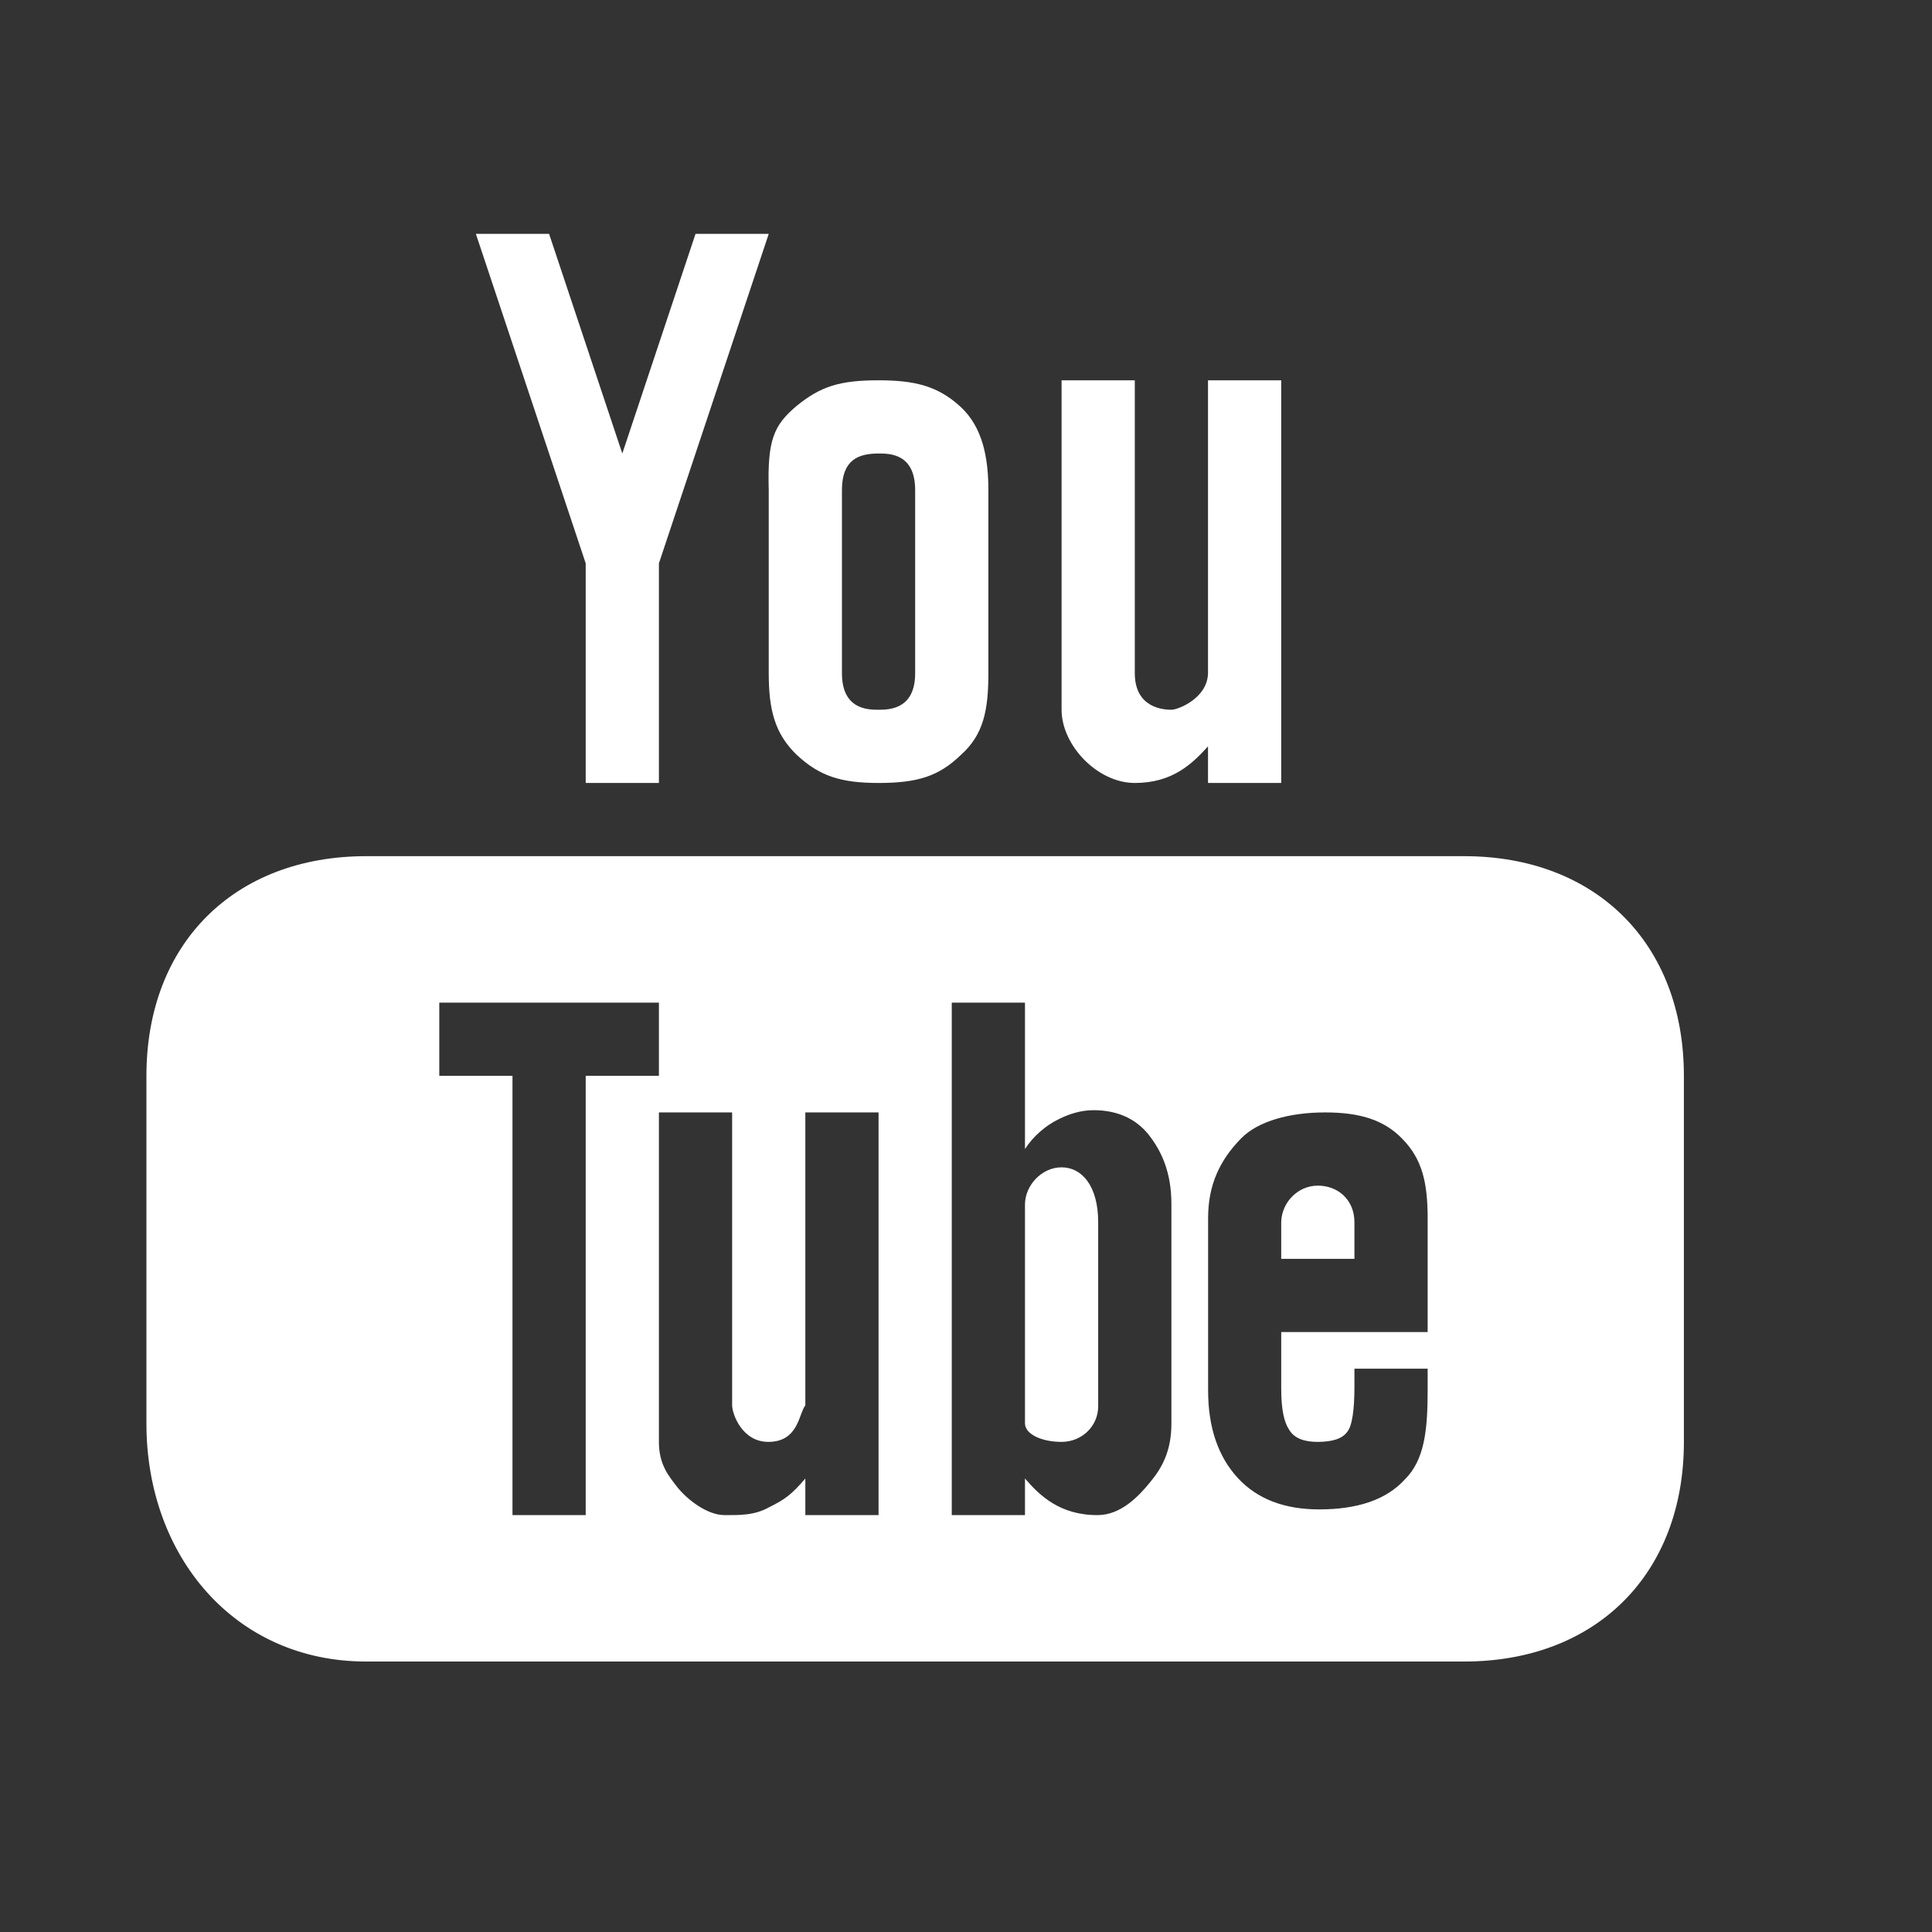
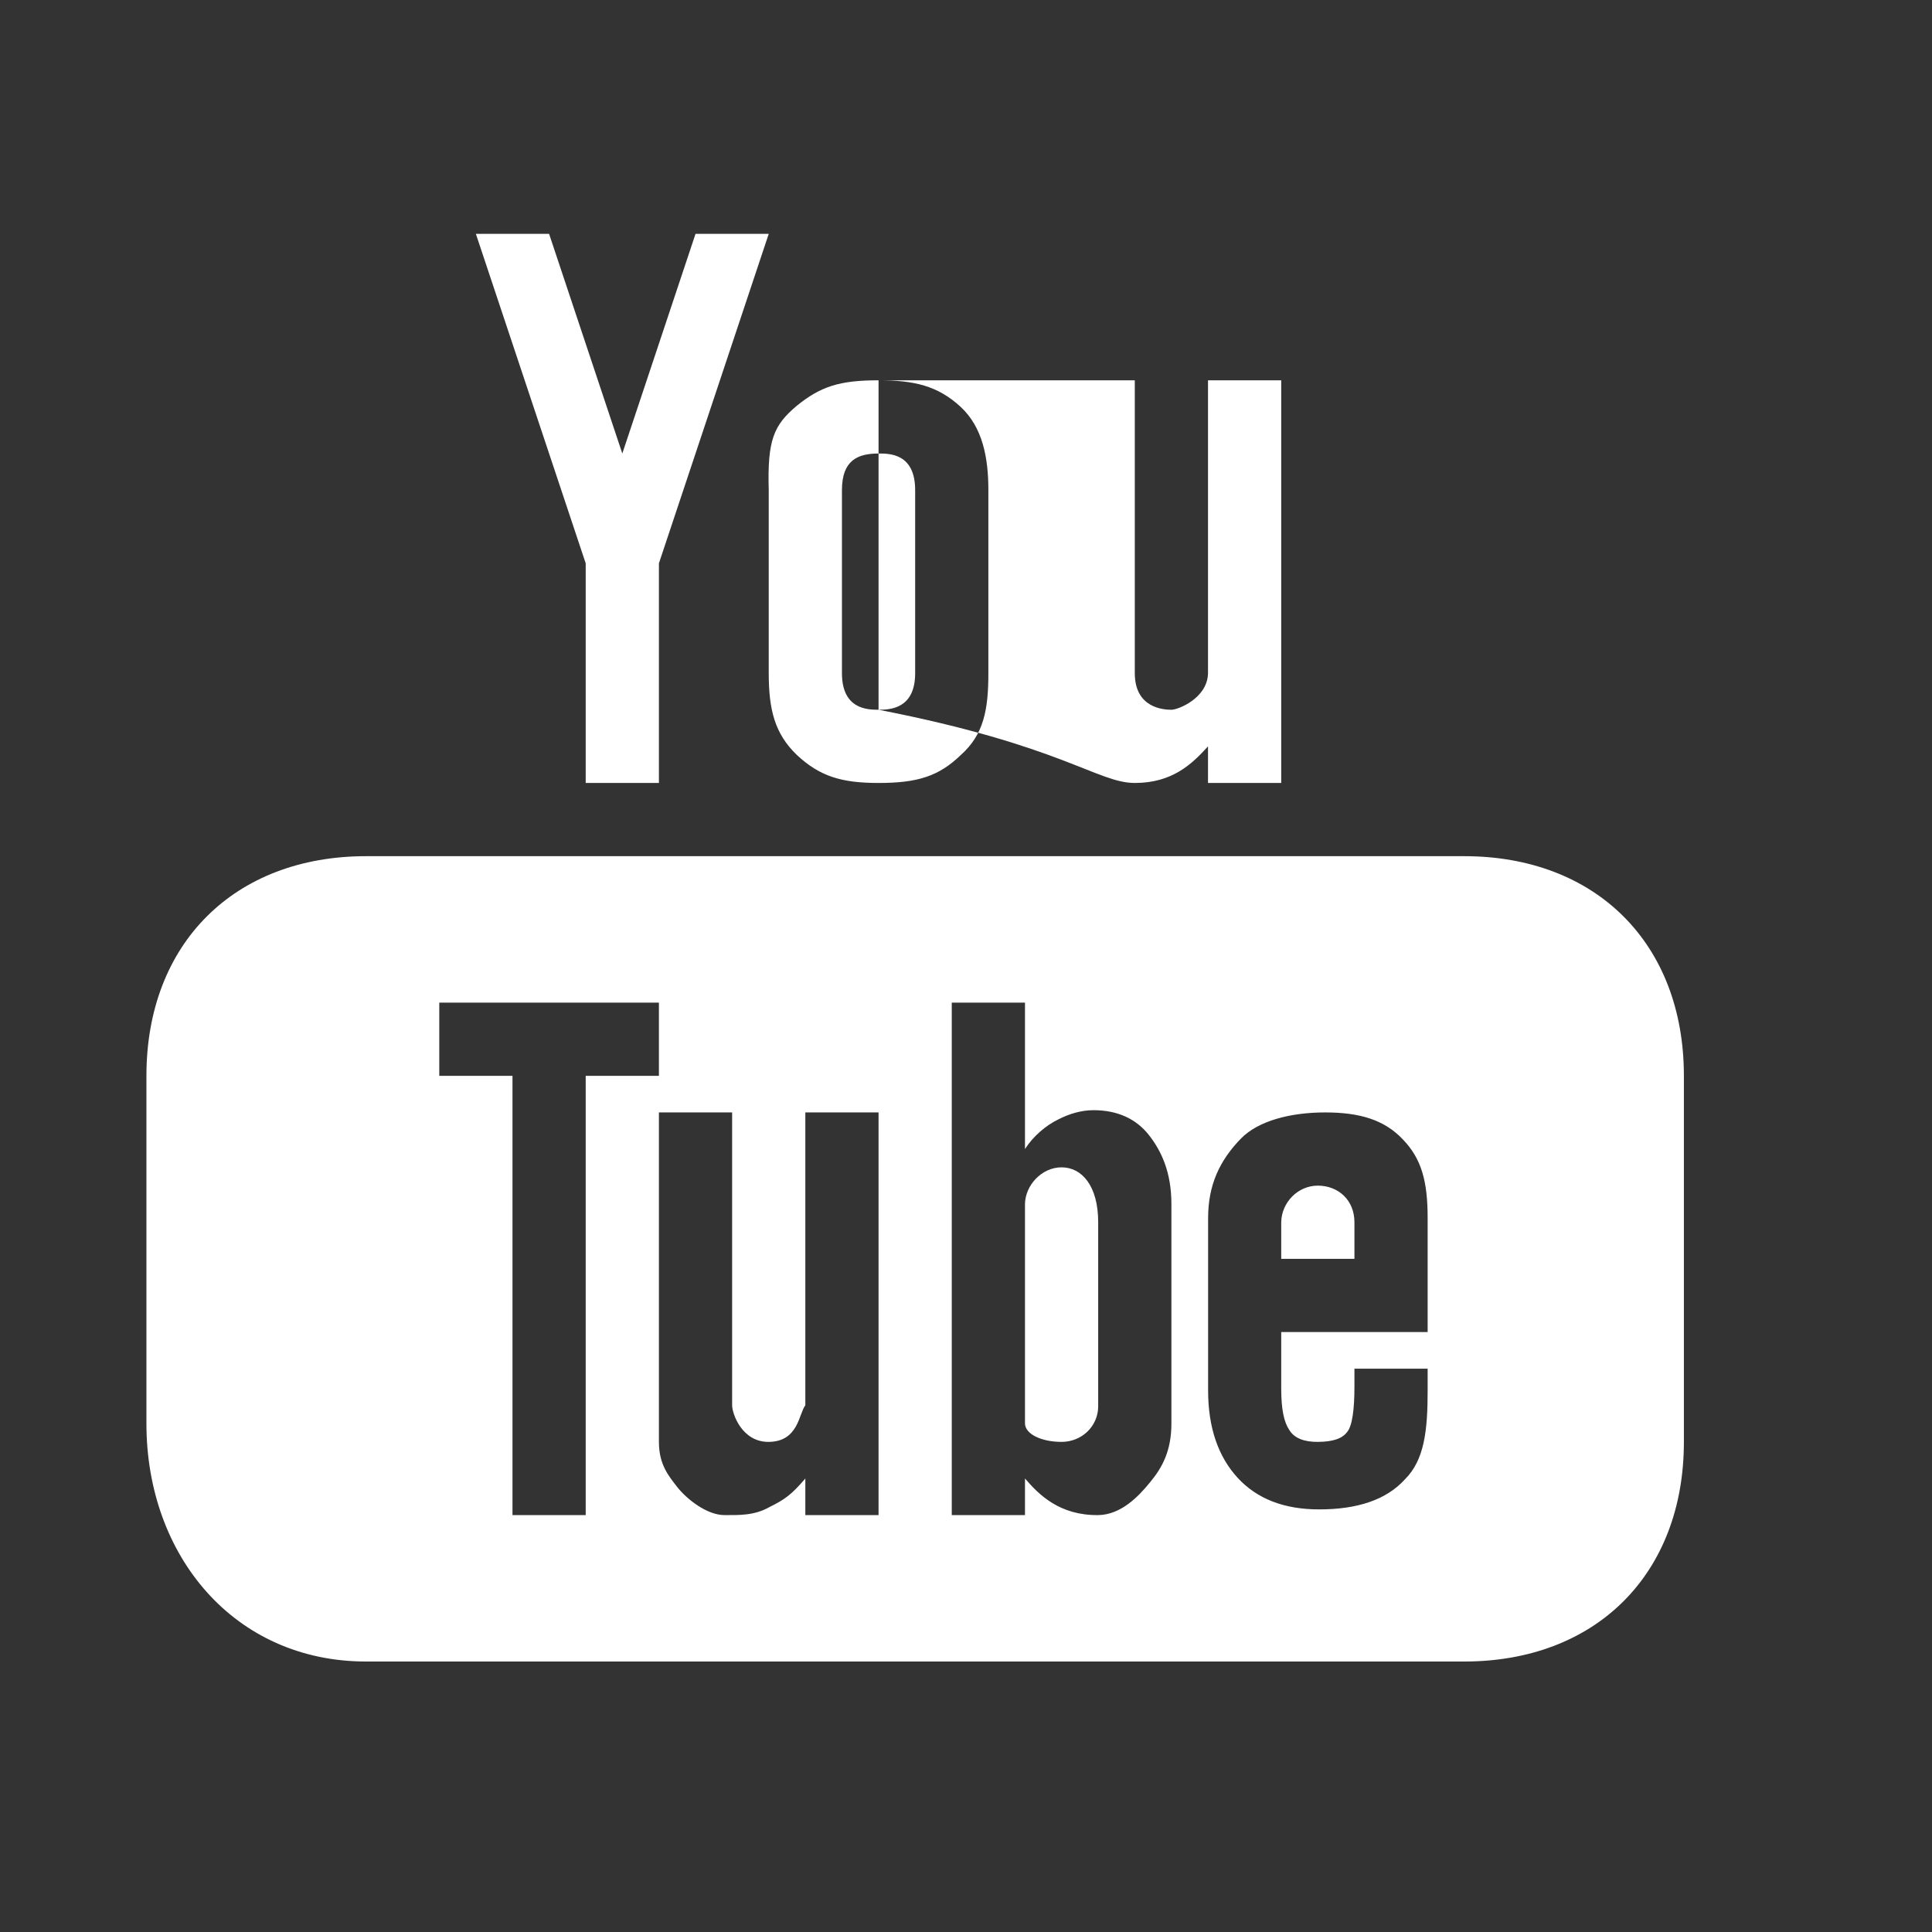
<svg xmlns="http://www.w3.org/2000/svg" width="19" height="19" viewBox="0 0 19 19" fill="none">
  <rect x="0" y="0" width="19" height="19" fill="#333333" stroke="none" />
-   <path fill-rule="evenodd" clip-rule="evenodd" d="M4.68 2.3L5.76 5.54V7.7H6.48V5.54L7.56 2.3H6.84L6.12 4.46L5.4 2.3H4.68ZM8.64 3.74C8.256 3.74 8.068 3.801 7.833 3.993C7.608 4.183 7.546 4.329 7.56 4.82V6.62C7.56 6.979 7.619 7.215 7.836 7.424C8.061 7.634 8.273 7.7 8.64 7.7C9.024 7.7 9.233 7.634 9.45 7.424C9.675 7.223 9.72 6.979 9.72 6.62V4.82C9.72 4.502 9.664 4.201 9.446 4C9.221 3.793 8.989 3.74 8.64 3.74ZM10.44 3.74V6.98C10.44 7.33 10.793 7.7 11.16 7.7C11.527 7.7 11.721 7.516 11.88 7.34V7.7H12.6V3.74H11.88V6.62C11.876 6.866 11.586 6.98 11.52 6.98C11.445 6.98 11.16 6.965 11.16 6.62V3.74H10.44ZM8.64 4.46C8.748 4.46 9 4.459 9 4.82V6.62C9 6.969 8.757 6.98 8.64 6.98C8.532 6.98 8.28 6.976 8.28 6.62V4.82C8.28 4.526 8.436 4.46 8.64 4.46ZM3.6 8.42C2.306 8.42 1.44 9.278 1.44 10.58V14C1.44 15.302 2.306 16.34 3.6 16.34H14.4C15.694 16.34 16.56 15.482 16.56 14.18V10.58C16.56 9.278 15.694 8.42 14.4 8.42H3.6ZM4.32 9.86H6.48V10.58H5.76V14.9H5.04V10.58H4.32V9.86ZM9.36 9.86H10.08V11.3C10.163 11.171 10.287 11.068 10.405 11.01C10.52 10.951 10.637 10.918 10.755 10.918C10.988 10.918 11.171 11.002 11.296 11.159C11.422 11.318 11.52 11.529 11.52 11.84V14C11.52 14.267 11.43 14.433 11.312 14.575C11.197 14.717 11.024 14.897 10.8 14.9C10.422 14.904 10.219 14.702 10.08 14.54V14.9H9.36V9.86ZM6.48 10.94H7.2V13.82C7.2 13.903 7.297 14.183 7.56 14.18C7.853 14.177 7.855 13.904 7.92 13.82V10.94H8.64V14.9H7.92V14.54C7.786 14.697 7.718 14.747 7.567 14.821C7.418 14.906 7.266 14.9 7.125 14.9C6.951 14.9 6.753 14.742 6.66 14.624C6.577 14.516 6.48 14.405 6.48 14.18V10.94ZM13.032 10.94C13.373 10.94 13.614 11.013 13.795 11.204C13.981 11.396 14.04 11.619 14.04 11.979V13.1H12.6V13.657C12.6 13.858 12.627 13.986 12.679 14.062C12.728 14.145 12.828 14.181 12.96 14.18C13.106 14.179 13.199 14.149 13.248 14.083C13.299 14.024 13.32 13.857 13.32 13.64V13.46H14.04V13.674C14.04 14.066 14.009 14.359 13.815 14.55C13.632 14.751 13.347 14.844 12.973 14.844C12.631 14.844 12.364 14.742 12.172 14.534C11.981 14.326 11.881 14.041 11.881 13.674V11.979C11.881 11.653 11.995 11.411 12.205 11.196C12.374 11.023 12.69 10.94 13.032 10.94ZM10.44 11.48C10.242 11.48 10.083 11.659 10.08 11.84V14C10.083 14.104 10.242 14.18 10.44 14.18C10.638 14.18 10.8 14.027 10.8 13.829V12.02C10.8 11.66 10.638 11.48 10.44 11.48ZM12.96 11.66C12.762 11.66 12.603 11.827 12.6 12.02V12.38H13.32V12.02C13.32 11.799 13.158 11.66 12.96 11.66Z" fill="white" />
+   <path fill-rule="evenodd" clip-rule="evenodd" d="M4.68 2.3L5.76 5.54V7.7H6.48V5.54L7.56 2.3H6.84L6.12 4.46L5.4 2.3H4.68ZM8.64 3.74C8.256 3.74 8.068 3.801 7.833 3.993C7.608 4.183 7.546 4.329 7.56 4.82V6.62C7.56 6.979 7.619 7.215 7.836 7.424C8.061 7.634 8.273 7.7 8.64 7.7C9.024 7.7 9.233 7.634 9.45 7.424C9.675 7.223 9.72 6.979 9.72 6.62V4.82C9.72 4.502 9.664 4.201 9.446 4C9.221 3.793 8.989 3.74 8.64 3.74ZV6.98C10.44 7.33 10.793 7.7 11.16 7.7C11.527 7.7 11.721 7.516 11.88 7.34V7.7H12.6V3.74H11.88V6.62C11.876 6.866 11.586 6.98 11.52 6.98C11.445 6.98 11.16 6.965 11.16 6.62V3.74H10.44ZM8.64 4.46C8.748 4.46 9 4.459 9 4.82V6.62C9 6.969 8.757 6.98 8.64 6.98C8.532 6.98 8.28 6.976 8.28 6.62V4.82C8.28 4.526 8.436 4.46 8.64 4.46ZM3.6 8.42C2.306 8.42 1.44 9.278 1.44 10.58V14C1.44 15.302 2.306 16.34 3.6 16.34H14.4C15.694 16.34 16.56 15.482 16.56 14.18V10.58C16.56 9.278 15.694 8.42 14.4 8.42H3.6ZM4.32 9.86H6.48V10.58H5.76V14.9H5.04V10.58H4.32V9.86ZM9.36 9.86H10.08V11.3C10.163 11.171 10.287 11.068 10.405 11.01C10.52 10.951 10.637 10.918 10.755 10.918C10.988 10.918 11.171 11.002 11.296 11.159C11.422 11.318 11.52 11.529 11.52 11.84V14C11.52 14.267 11.43 14.433 11.312 14.575C11.197 14.717 11.024 14.897 10.8 14.9C10.422 14.904 10.219 14.702 10.08 14.54V14.9H9.36V9.86ZM6.48 10.94H7.2V13.82C7.2 13.903 7.297 14.183 7.56 14.18C7.853 14.177 7.855 13.904 7.92 13.82V10.94H8.64V14.9H7.92V14.54C7.786 14.697 7.718 14.747 7.567 14.821C7.418 14.906 7.266 14.9 7.125 14.9C6.951 14.9 6.753 14.742 6.66 14.624C6.577 14.516 6.48 14.405 6.48 14.18V10.94ZM13.032 10.94C13.373 10.94 13.614 11.013 13.795 11.204C13.981 11.396 14.04 11.619 14.04 11.979V13.1H12.6V13.657C12.6 13.858 12.627 13.986 12.679 14.062C12.728 14.145 12.828 14.181 12.96 14.18C13.106 14.179 13.199 14.149 13.248 14.083C13.299 14.024 13.32 13.857 13.32 13.64V13.46H14.04V13.674C14.04 14.066 14.009 14.359 13.815 14.55C13.632 14.751 13.347 14.844 12.973 14.844C12.631 14.844 12.364 14.742 12.172 14.534C11.981 14.326 11.881 14.041 11.881 13.674V11.979C11.881 11.653 11.995 11.411 12.205 11.196C12.374 11.023 12.69 10.94 13.032 10.94ZM10.44 11.48C10.242 11.48 10.083 11.659 10.08 11.84V14C10.083 14.104 10.242 14.18 10.44 14.18C10.638 14.18 10.8 14.027 10.8 13.829V12.02C10.8 11.66 10.638 11.48 10.44 11.48ZM12.96 11.66C12.762 11.66 12.603 11.827 12.6 12.02V12.38H13.32V12.02C13.32 11.799 13.158 11.66 12.96 11.66Z" fill="white" />
</svg>